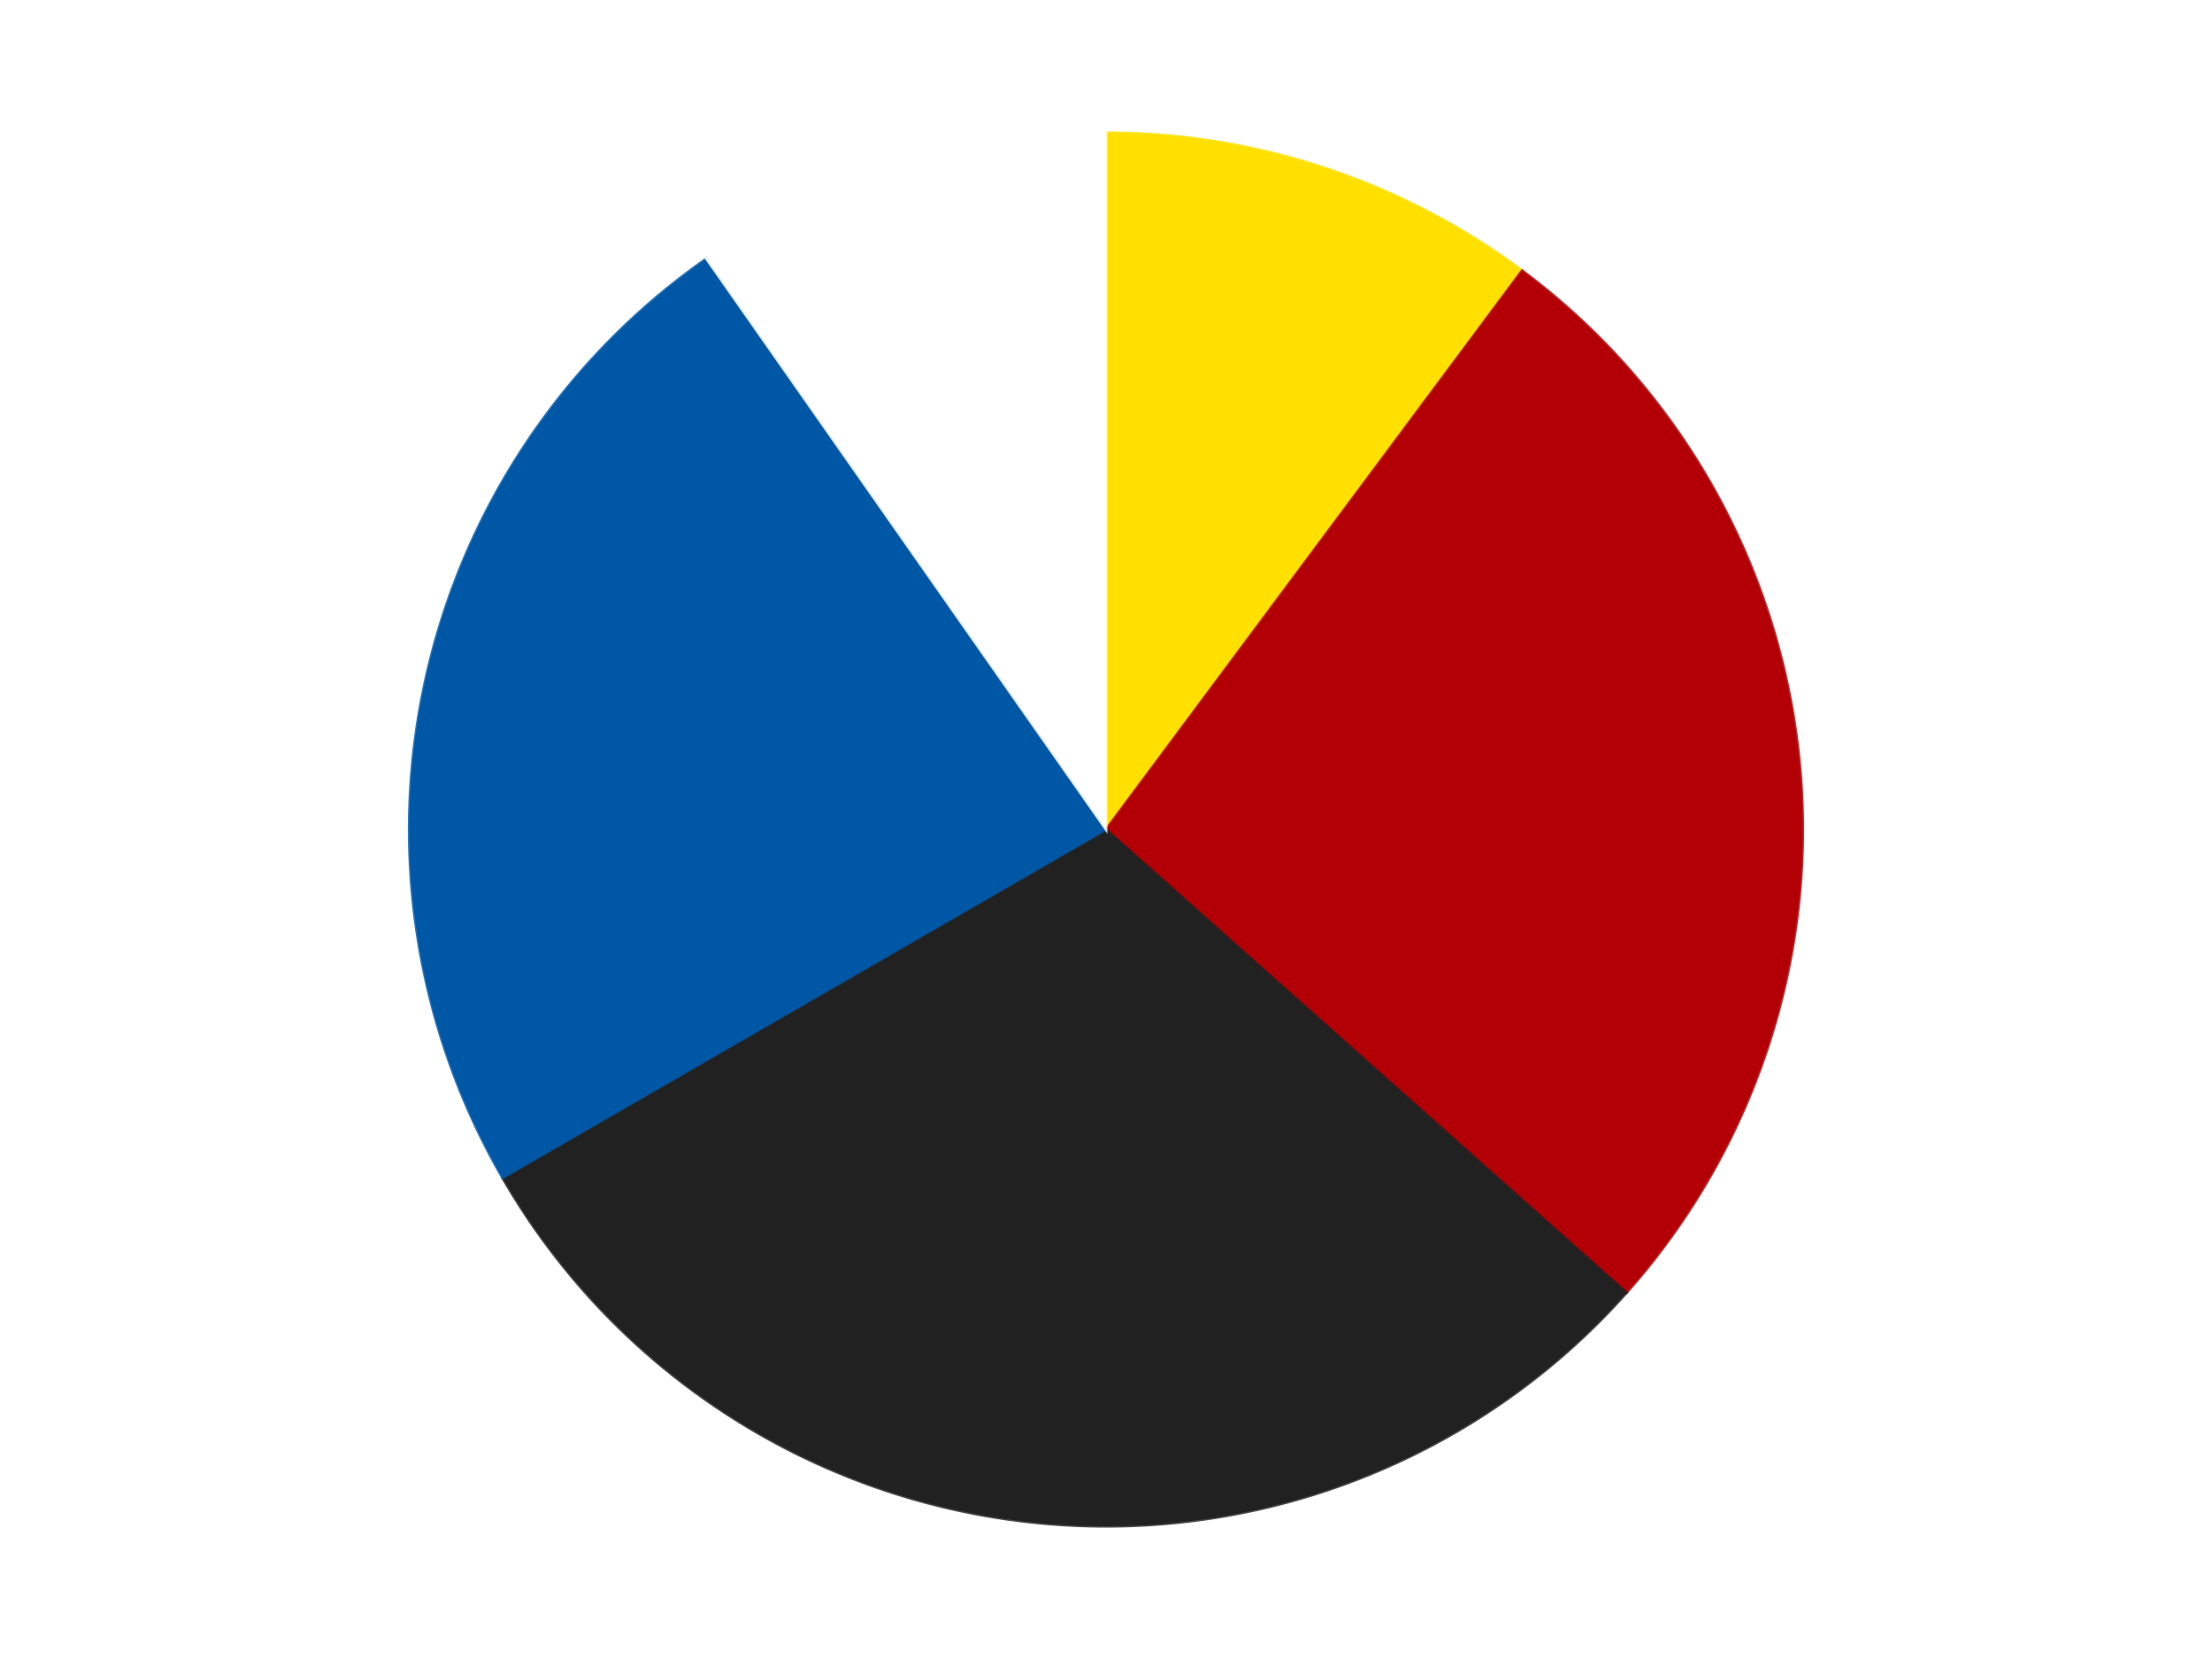
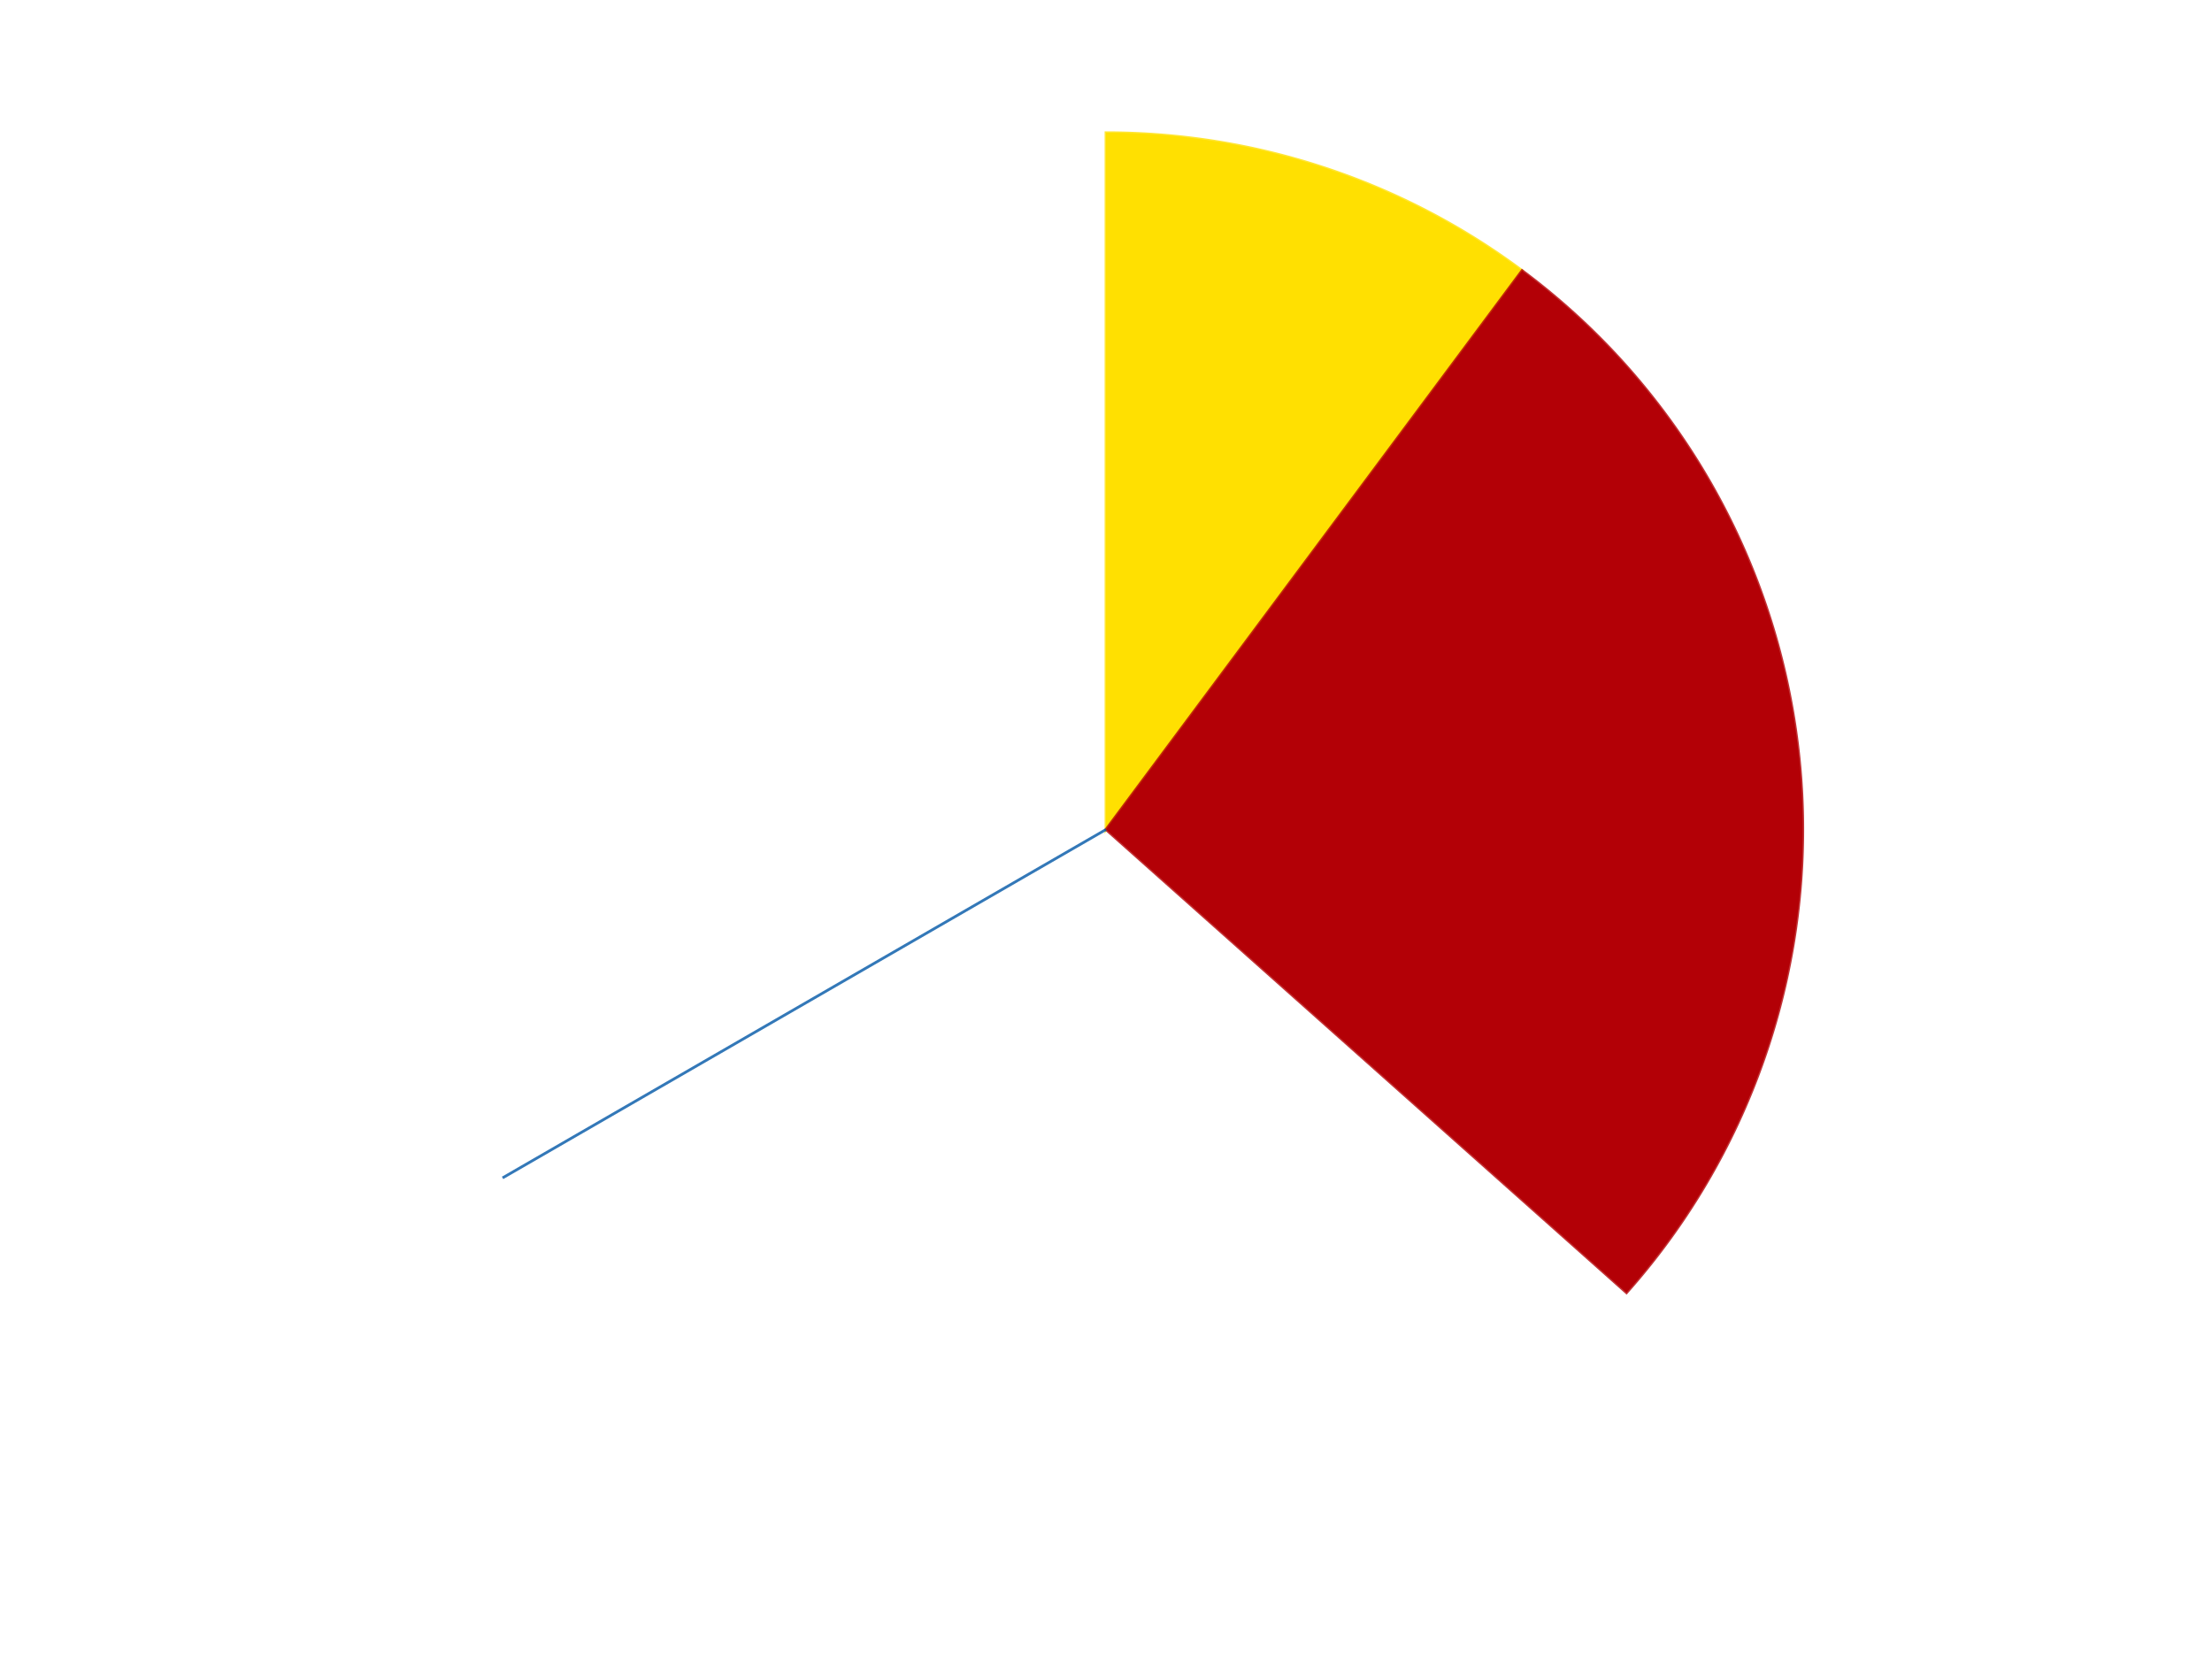
<svg xmlns="http://www.w3.org/2000/svg" xmlns:xlink="http://www.w3.org/1999/xlink" id="chart-27d01988-6e59-4a30-9e0c-38daad74ab3f" class="pygal-chart" viewBox="0 0 800 600">
  <defs>
    <style type="text/css">#chart-27d01988-6e59-4a30-9e0c-38daad74ab3f{-webkit-user-select:none;-webkit-font-smoothing:antialiased;font-family:Consolas,"Liberation Mono",Menlo,Courier,monospace}#chart-27d01988-6e59-4a30-9e0c-38daad74ab3f .title{font-family:Consolas,"Liberation Mono",Menlo,Courier,monospace;font-size:16px}#chart-27d01988-6e59-4a30-9e0c-38daad74ab3f .legends .legend text{font-family:Consolas,"Liberation Mono",Menlo,Courier,monospace;font-size:14px}#chart-27d01988-6e59-4a30-9e0c-38daad74ab3f .axis text{font-family:Consolas,"Liberation Mono",Menlo,Courier,monospace;font-size:10px}#chart-27d01988-6e59-4a30-9e0c-38daad74ab3f .axis text.major{font-family:Consolas,"Liberation Mono",Menlo,Courier,monospace;font-size:10px}#chart-27d01988-6e59-4a30-9e0c-38daad74ab3f .text-overlay text.value{font-family:Consolas,"Liberation Mono",Menlo,Courier,monospace;font-size:16px}#chart-27d01988-6e59-4a30-9e0c-38daad74ab3f .text-overlay text.label{font-family:Consolas,"Liberation Mono",Menlo,Courier,monospace;font-size:10px}#chart-27d01988-6e59-4a30-9e0c-38daad74ab3f .tooltip{font-family:Consolas,"Liberation Mono",Menlo,Courier,monospace;font-size:14px}#chart-27d01988-6e59-4a30-9e0c-38daad74ab3f text.no_data{font-family:Consolas,"Liberation Mono",Menlo,Courier,monospace;font-size:64px}
#chart-27d01988-6e59-4a30-9e0c-38daad74ab3f{background-color:transparent}#chart-27d01988-6e59-4a30-9e0c-38daad74ab3f path,#chart-27d01988-6e59-4a30-9e0c-38daad74ab3f line,#chart-27d01988-6e59-4a30-9e0c-38daad74ab3f rect,#chart-27d01988-6e59-4a30-9e0c-38daad74ab3f circle{-webkit-transition:150ms;-moz-transition:150ms;transition:150ms}#chart-27d01988-6e59-4a30-9e0c-38daad74ab3f .graph &gt; .background{fill:transparent}#chart-27d01988-6e59-4a30-9e0c-38daad74ab3f .plot &gt; .background{fill:transparent}#chart-27d01988-6e59-4a30-9e0c-38daad74ab3f .graph{fill:rgba(0,0,0,.87)}#chart-27d01988-6e59-4a30-9e0c-38daad74ab3f text.no_data{fill:rgba(0,0,0,1)}#chart-27d01988-6e59-4a30-9e0c-38daad74ab3f .title{fill:rgba(0,0,0,1)}#chart-27d01988-6e59-4a30-9e0c-38daad74ab3f .legends .legend text{fill:rgba(0,0,0,.87)}#chart-27d01988-6e59-4a30-9e0c-38daad74ab3f .legends .legend:hover text{fill:rgba(0,0,0,1)}#chart-27d01988-6e59-4a30-9e0c-38daad74ab3f .axis .line{stroke:rgba(0,0,0,1)}#chart-27d01988-6e59-4a30-9e0c-38daad74ab3f .axis .guide.line{stroke:rgba(0,0,0,.54)}#chart-27d01988-6e59-4a30-9e0c-38daad74ab3f .axis .major.line{stroke:rgba(0,0,0,.87)}#chart-27d01988-6e59-4a30-9e0c-38daad74ab3f .axis text.major{fill:rgba(0,0,0,1)}#chart-27d01988-6e59-4a30-9e0c-38daad74ab3f .axis.y .guides:hover .guide.line,#chart-27d01988-6e59-4a30-9e0c-38daad74ab3f .line-graph .axis.x .guides:hover .guide.line,#chart-27d01988-6e59-4a30-9e0c-38daad74ab3f .stackedline-graph .axis.x .guides:hover .guide.line,#chart-27d01988-6e59-4a30-9e0c-38daad74ab3f .xy-graph .axis.x .guides:hover .guide.line{stroke:rgba(0,0,0,1)}#chart-27d01988-6e59-4a30-9e0c-38daad74ab3f .axis .guides:hover text{fill:rgba(0,0,0,1)}#chart-27d01988-6e59-4a30-9e0c-38daad74ab3f .reactive{fill-opacity:1.0;stroke-opacity:.8;stroke-width:1}#chart-27d01988-6e59-4a30-9e0c-38daad74ab3f .ci{stroke:rgba(0,0,0,.87)}#chart-27d01988-6e59-4a30-9e0c-38daad74ab3f .reactive.active,#chart-27d01988-6e59-4a30-9e0c-38daad74ab3f .active .reactive{fill-opacity:0.6;stroke-opacity:.9;stroke-width:4}#chart-27d01988-6e59-4a30-9e0c-38daad74ab3f .ci .reactive.active{stroke-width:1.5}#chart-27d01988-6e59-4a30-9e0c-38daad74ab3f .series text{fill:rgba(0,0,0,1)}#chart-27d01988-6e59-4a30-9e0c-38daad74ab3f .tooltip rect{fill:transparent;stroke:rgba(0,0,0,1);-webkit-transition:opacity 150ms;-moz-transition:opacity 150ms;transition:opacity 150ms}#chart-27d01988-6e59-4a30-9e0c-38daad74ab3f .tooltip .label{fill:rgba(0,0,0,.87)}#chart-27d01988-6e59-4a30-9e0c-38daad74ab3f .tooltip .label{fill:rgba(0,0,0,.87)}#chart-27d01988-6e59-4a30-9e0c-38daad74ab3f .tooltip .legend{font-size:.8em;fill:rgba(0,0,0,.54)}#chart-27d01988-6e59-4a30-9e0c-38daad74ab3f .tooltip .x_label{font-size:.6em;fill:rgba(0,0,0,1)}#chart-27d01988-6e59-4a30-9e0c-38daad74ab3f .tooltip .xlink{font-size:.5em;text-decoration:underline}#chart-27d01988-6e59-4a30-9e0c-38daad74ab3f .tooltip .value{font-size:1.5em}#chart-27d01988-6e59-4a30-9e0c-38daad74ab3f .bound{font-size:.5em}#chart-27d01988-6e59-4a30-9e0c-38daad74ab3f .max-value{font-size:.75em;fill:rgba(0,0,0,.54)}#chart-27d01988-6e59-4a30-9e0c-38daad74ab3f .map-element{fill:transparent;stroke:rgba(0,0,0,.54) !important}#chart-27d01988-6e59-4a30-9e0c-38daad74ab3f .map-element .reactive{fill-opacity:inherit;stroke-opacity:inherit}#chart-27d01988-6e59-4a30-9e0c-38daad74ab3f .color-0,#chart-27d01988-6e59-4a30-9e0c-38daad74ab3f .color-0 a:visited{stroke:#F44336;fill:#F44336}#chart-27d01988-6e59-4a30-9e0c-38daad74ab3f .color-1,#chart-27d01988-6e59-4a30-9e0c-38daad74ab3f .color-1 a:visited{stroke:#3F51B5;fill:#3F51B5}#chart-27d01988-6e59-4a30-9e0c-38daad74ab3f .color-2,#chart-27d01988-6e59-4a30-9e0c-38daad74ab3f .color-2 a:visited{stroke:#009688;fill:#009688}#chart-27d01988-6e59-4a30-9e0c-38daad74ab3f .color-3,#chart-27d01988-6e59-4a30-9e0c-38daad74ab3f .color-3 a:visited{stroke:#FFC107;fill:#FFC107}#chart-27d01988-6e59-4a30-9e0c-38daad74ab3f .color-4,#chart-27d01988-6e59-4a30-9e0c-38daad74ab3f .color-4 a:visited{stroke:#FF5722;fill:#FF5722}#chart-27d01988-6e59-4a30-9e0c-38daad74ab3f .text-overlay .color-0 text{fill:black}#chart-27d01988-6e59-4a30-9e0c-38daad74ab3f .text-overlay .color-1 text{fill:black}#chart-27d01988-6e59-4a30-9e0c-38daad74ab3f .text-overlay .color-2 text{fill:black}#chart-27d01988-6e59-4a30-9e0c-38daad74ab3f .text-overlay .color-3 text{fill:black}#chart-27d01988-6e59-4a30-9e0c-38daad74ab3f .text-overlay .color-4 text{fill:black}
#chart-27d01988-6e59-4a30-9e0c-38daad74ab3f text.no_data{text-anchor:middle}#chart-27d01988-6e59-4a30-9e0c-38daad74ab3f .guide.line{fill:none}#chart-27d01988-6e59-4a30-9e0c-38daad74ab3f .centered{text-anchor:middle}#chart-27d01988-6e59-4a30-9e0c-38daad74ab3f .title{text-anchor:middle}#chart-27d01988-6e59-4a30-9e0c-38daad74ab3f .legends .legend text{fill-opacity:1}#chart-27d01988-6e59-4a30-9e0c-38daad74ab3f .axis.x text{text-anchor:middle}#chart-27d01988-6e59-4a30-9e0c-38daad74ab3f .axis.x:not(.web) text[transform]{text-anchor:start}#chart-27d01988-6e59-4a30-9e0c-38daad74ab3f .axis.x:not(.web) text[transform].backwards{text-anchor:end}#chart-27d01988-6e59-4a30-9e0c-38daad74ab3f .axis.y text{text-anchor:end}#chart-27d01988-6e59-4a30-9e0c-38daad74ab3f .axis.y text[transform].backwards{text-anchor:start}#chart-27d01988-6e59-4a30-9e0c-38daad74ab3f .axis.y2 text{text-anchor:start}#chart-27d01988-6e59-4a30-9e0c-38daad74ab3f .axis.y2 text[transform].backwards{text-anchor:end}#chart-27d01988-6e59-4a30-9e0c-38daad74ab3f .axis .guide.line{stroke-dasharray:4,4;stroke:black}#chart-27d01988-6e59-4a30-9e0c-38daad74ab3f .axis .major.guide.line{stroke-dasharray:6,6;stroke:black}#chart-27d01988-6e59-4a30-9e0c-38daad74ab3f .horizontal .axis.y .guide.line,#chart-27d01988-6e59-4a30-9e0c-38daad74ab3f .horizontal .axis.y2 .guide.line,#chart-27d01988-6e59-4a30-9e0c-38daad74ab3f .vertical .axis.x .guide.line{opacity:0}#chart-27d01988-6e59-4a30-9e0c-38daad74ab3f .horizontal .axis.always_show .guide.line,#chart-27d01988-6e59-4a30-9e0c-38daad74ab3f .vertical .axis.always_show .guide.line{opacity:1 !important}#chart-27d01988-6e59-4a30-9e0c-38daad74ab3f .axis.y .guides:hover .guide.line,#chart-27d01988-6e59-4a30-9e0c-38daad74ab3f .axis.y2 .guides:hover .guide.line,#chart-27d01988-6e59-4a30-9e0c-38daad74ab3f .axis.x .guides:hover .guide.line{opacity:1}#chart-27d01988-6e59-4a30-9e0c-38daad74ab3f .axis .guides:hover text{opacity:1}#chart-27d01988-6e59-4a30-9e0c-38daad74ab3f .nofill{fill:none}#chart-27d01988-6e59-4a30-9e0c-38daad74ab3f .subtle-fill{fill-opacity:.2}#chart-27d01988-6e59-4a30-9e0c-38daad74ab3f .dot{stroke-width:1px;fill-opacity:1;stroke-opacity:1}#chart-27d01988-6e59-4a30-9e0c-38daad74ab3f .dot.active{stroke-width:5px}#chart-27d01988-6e59-4a30-9e0c-38daad74ab3f .dot.negative{fill:transparent}#chart-27d01988-6e59-4a30-9e0c-38daad74ab3f text,#chart-27d01988-6e59-4a30-9e0c-38daad74ab3f tspan{stroke:none !important}#chart-27d01988-6e59-4a30-9e0c-38daad74ab3f .series text.active{opacity:1}#chart-27d01988-6e59-4a30-9e0c-38daad74ab3f .tooltip rect{fill-opacity:.95;stroke-width:.5}#chart-27d01988-6e59-4a30-9e0c-38daad74ab3f .tooltip text{fill-opacity:1}#chart-27d01988-6e59-4a30-9e0c-38daad74ab3f .showable{visibility:hidden}#chart-27d01988-6e59-4a30-9e0c-38daad74ab3f .showable.shown{visibility:visible}#chart-27d01988-6e59-4a30-9e0c-38daad74ab3f .gauge-background{fill:rgba(229,229,229,1);stroke:none}#chart-27d01988-6e59-4a30-9e0c-38daad74ab3f .bg-lines{stroke:transparent;stroke-width:2px}</style>
    <script type="text/javascript">window.pygal = window.pygal || {};window.pygal.config = window.pygal.config || {};window.pygal.config['27d01988-6e59-4a30-9e0c-38daad74ab3f'] = {"allow_interruptions": false, "box_mode": "extremes", "classes": ["pygal-chart"], "css": ["file://style.css", "file://graph.css"], "defs": [], "disable_xml_declaration": false, "dots_size": 2.5, "dynamic_print_values": false, "explicit_size": false, "fill": false, "force_uri_protocol": "https", "formatter": null, "half_pie": false, "height": 600, "include_x_axis": false, "inner_radius": 0, "interpolate": null, "interpolation_parameters": {}, "interpolation_precision": 250, "inverse_y_axis": false, "js": ["//kozea.github.io/pygal.js/2.0.x/pygal-tooltips.min.js"], "legend_at_bottom": false, "legend_at_bottom_columns": null, "legend_box_size": 12, "logarithmic": false, "margin": 20, "margin_bottom": null, "margin_left": null, "margin_right": null, "margin_top": null, "max_scale": 16, "min_scale": 4, "missing_value_fill_truncation": "x", "no_data_text": "No data", "no_prefix": false, "order_min": null, "pretty_print": false, "print_labels": false, "print_values": false, "print_values_position": "center", "print_zeroes": true, "range": null, "rounded_bars": null, "secondary_range": null, "show_dots": true, "show_legend": false, "show_minor_x_labels": true, "show_minor_y_labels": true, "show_only_major_dots": false, "show_x_guides": false, "show_x_labels": true, "show_y_guides": true, "show_y_labels": true, "spacing": 10, "stack_from_top": false, "strict": false, "stroke": true, "stroke_style": null, "style": {"background": "transparent", "ci_colors": [], "colors": ["#F44336", "#3F51B5", "#009688", "#FFC107", "#FF5722", "#9C27B0", "#03A9F4", "#8BC34A", "#FF9800", "#E91E63", "#2196F3", "#4CAF50", "#FFEB3B", "#673AB7", "#00BCD4", "#CDDC39", "#9E9E9E", "#607D8B"], "dot_opacity": "1", "font_family": "Consolas, \"Liberation Mono\", Menlo, Courier, monospace", "foreground": "rgba(0, 0, 0, .87)", "foreground_strong": "rgba(0, 0, 0, 1)", "foreground_subtle": "rgba(0, 0, 0, .54)", "guide_stroke_color": "black", "guide_stroke_dasharray": "4,4", "label_font_family": "Consolas, \"Liberation Mono\", Menlo, Courier, monospace", "label_font_size": 10, "legend_font_family": "Consolas, \"Liberation Mono\", Menlo, Courier, monospace", "legend_font_size": 14, "major_guide_stroke_color": "black", "major_guide_stroke_dasharray": "6,6", "major_label_font_family": "Consolas, \"Liberation Mono\", Menlo, Courier, monospace", "major_label_font_size": 10, "no_data_font_family": "Consolas, \"Liberation Mono\", Menlo, Courier, monospace", "no_data_font_size": 64, "opacity": "1.0", "opacity_hover": "0.6", "plot_background": "transparent", "stroke_opacity": ".8", "stroke_opacity_hover": ".9", "stroke_width": "1", "stroke_width_hover": "4", "title_font_family": "Consolas, \"Liberation Mono\", Menlo, Courier, monospace", "title_font_size": 16, "tooltip_font_family": "Consolas, \"Liberation Mono\", Menlo, Courier, monospace", "tooltip_font_size": 14, "transition": "150ms", "value_background": "rgba(229, 229, 229, 1)", "value_colors": [], "value_font_family": "Consolas, \"Liberation Mono\", Menlo, Courier, monospace", "value_font_size": 16, "value_label_font_family": "Consolas, \"Liberation Mono\", Menlo, Courier, monospace", "value_label_font_size": 10}, "title": null, "tooltip_border_radius": 0, "tooltip_fancy_mode": true, "truncate_label": null, "truncate_legend": null, "width": 800, "x_label_rotation": 0, "x_labels": null, "x_labels_major": null, "x_labels_major_count": null, "x_labels_major_every": null, "x_title": null, "xrange": null, "y_label_rotation": 0, "y_labels": null, "y_labels_major": null, "y_labels_major_count": null, "y_labels_major_every": null, "y_title": null, "zero": 0, "legends": ["Yellow", "Red", "Black", "Blue", "White"]}</script>
    <script type="text/javascript" xlink:href="https://kozea.github.io/pygal.js/2.0.x/pygal-tooltips.min.js" />
  </defs>
  <title>Pygal</title>
  <g class="graph pie-graph vertical">
-     <rect x="0" y="0" width="800" height="600" class="background" />
    <g transform="translate(20, 20)" class="plot">
-       <rect x="0" y="0" width="760" height="560" class="background" />
      <g class="series serie-0 color-0">
        <g class="slices">
          <g class="slice" style="fill: #FFE001; stroke: #FFE001">
            <path d="M380 28 A252 252 0 0 1 530.484 77.865 L380 280 A0 0 0 0 0 380 280 z" class="slice reactive tooltip-trigger" />
            <desc class="value">22</desc>
            <desc class="x centered">419.6326392751033</desc>
            <desc class="y centered">160.39542690979772</desc>
          </g>
        </g>
      </g>
      <g class="series serie-1 color-1">
        <g class="slices">
          <g class="slice" style="fill: #B30006; stroke: #B30006">
            <path d="M530.484 77.865 A252 252 0 0 1 568.25 447.529 L380 280 A0 0 0 0 0 380 280 z" class="slice reactive tooltip-trigger" />
            <desc class="value">57</desc>
            <desc class="x centered">505.34754028530017</desc>
            <desc class="y centered">267.19398014896694</desc>
          </g>
        </g>
      </g>
      <g class="series serie-2 color-2">
        <g class="slices">
          <g class="slice" style="fill: #212121; stroke: #212121">
-             <path d="M568.25 447.529 A252 252 0 0 1 161.762 406 L380 280 A0 0 0 0 0 380 280 z" class="slice reactive tooltip-trigger" />
            <desc class="value">65</desc>
            <desc class="x centered">367.19398014896694</desc>
            <desc class="y centered">405.34754028530017</desc>
          </g>
        </g>
      </g>
      <g class="series serie-3 color-3">
        <g class="slices">
          <g class="slice" style="fill: #0057A6; stroke: #0057A6">
-             <path d="M161.762 406 A252 252 0 0 1 235.459 73.574 L380 280 A0 0 0 0 0 380 280 z" class="slice reactive tooltip-trigger" />
+             <path d="M161.762 406 L380 280 A0 0 0 0 0 380 280 z" class="slice reactive tooltip-trigger" />
            <desc class="value">51</desc>
            <desc class="x centered">256.98670310288844</desc>
            <desc class="y centered">252.728608643799</desc>
          </g>
        </g>
      </g>
      <g class="series serie-4 color-4">
        <g class="slices">
          <g class="slice" style="fill: #FFFFFF; stroke: #FFFFFF">
-             <path d="M235.459 73.574 A252 252 0 0 1 380 28 L380 280 A0 0 0 0 0 380 280 z" class="slice reactive tooltip-trigger" />
            <desc class="value">21</desc>
            <desc class="x centered">342.11106926246157</desc>
            <desc class="y centered">159.83166420572343</desc>
          </g>
        </g>
      </g>
    </g>
    <g class="titles" />
    <g transform="translate(20, 20)" class="plot overlay">
      <g class="series serie-0 color-0" />
      <g class="series serie-1 color-1" />
      <g class="series serie-2 color-2" />
      <g class="series serie-3 color-3" />
      <g class="series serie-4 color-4" />
    </g>
    <g transform="translate(20, 20)" class="plot text-overlay">
      <g class="series serie-0 color-0" />
      <g class="series serie-1 color-1" />
      <g class="series serie-2 color-2" />
      <g class="series serie-3 color-3" />
      <g class="series serie-4 color-4" />
    </g>
    <g transform="translate(20, 20)" class="plot tooltip-overlay">
      <g transform="translate(0 0)" style="opacity: 0" class="tooltip">
        <rect rx="0" ry="0" width="0" height="0" class="tooltip-box" />
        <g class="text" />
      </g>
    </g>
  </g>
</svg>